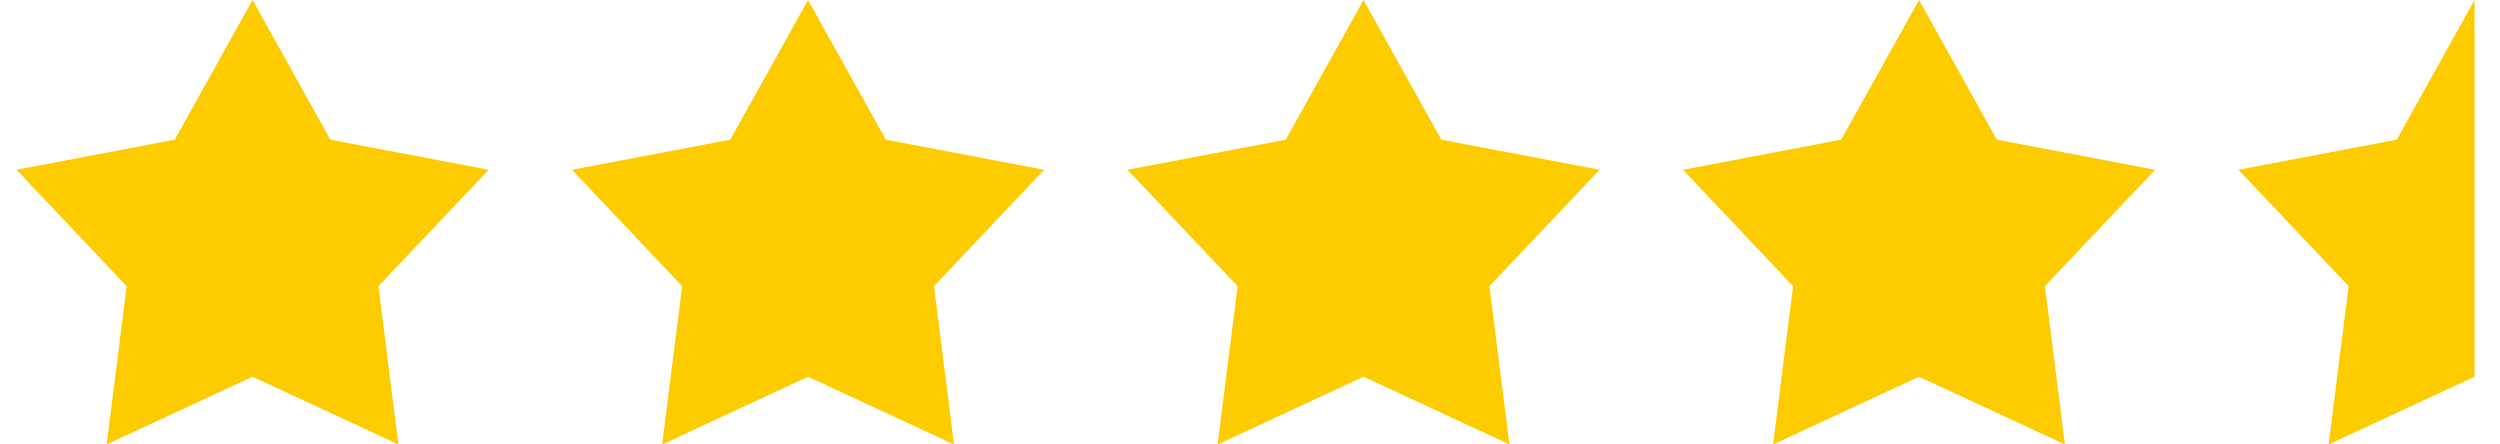
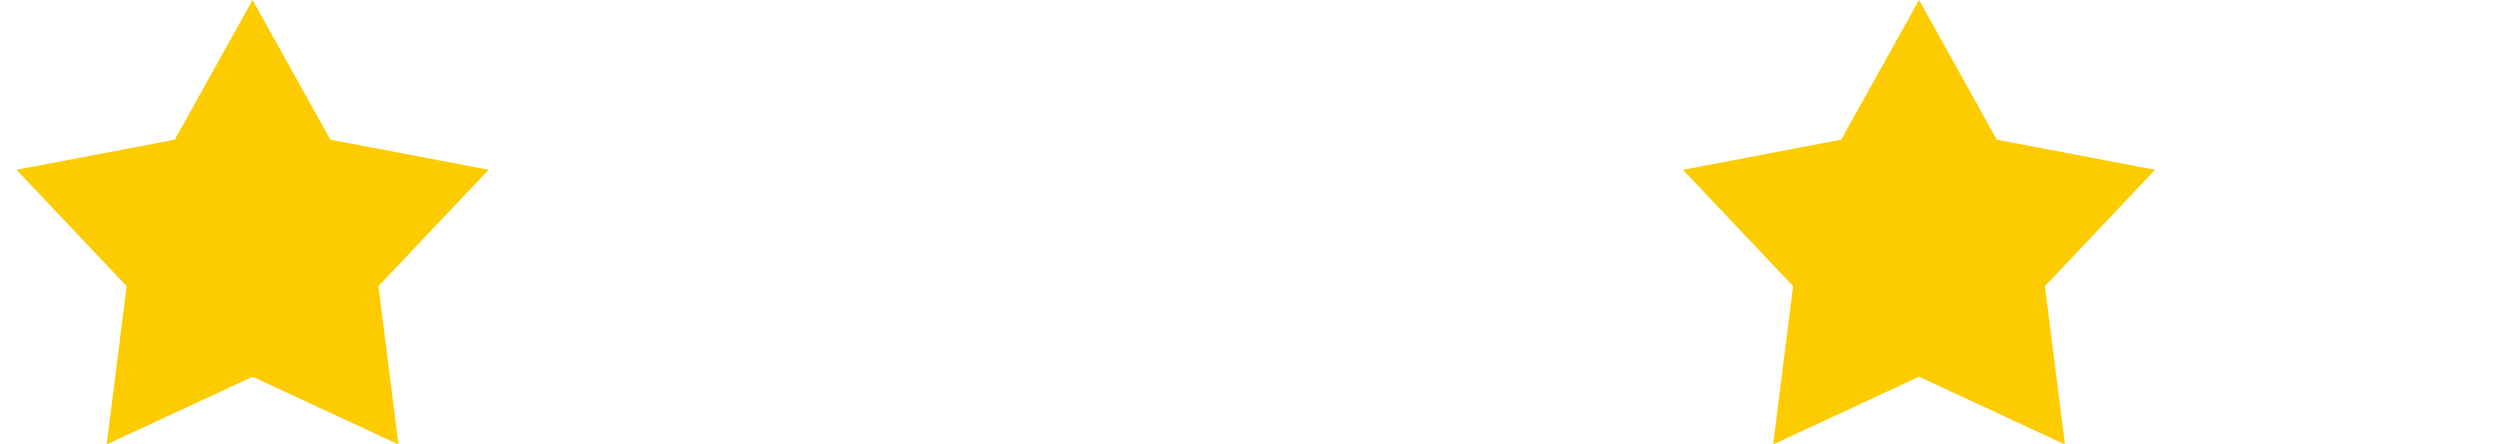
<svg xmlns="http://www.w3.org/2000/svg" width="90" height="16" viewBox="0 0 90 16" fill="none">
  <path d="M9.092 0L11.893 5.028L17.591 6.112L13.624 10.302L14.344 16L9.092 13.562L3.839 16L4.559 10.302L0.593 6.112L6.29 5.028L9.092 0Z" fill="#FDCC00" />
-   <path d="M29.09 0L31.891 5.028L37.589 6.112L33.623 10.302L34.342 16L29.09 13.562L23.837 16L24.557 10.302L20.591 6.112L26.288 5.028L29.09 0Z" fill="#FDCC00" />
-   <path d="M49.087 0L51.888 5.028L57.586 6.112L53.62 10.302L54.34 16L49.087 13.562L43.834 16L44.554 10.302L40.588 6.112L46.285 5.028L49.087 0Z" fill="#FDCC00" />
  <path d="M69.085 0L71.886 5.028L77.584 6.112L73.617 10.302L74.337 16L69.085 13.562L63.832 16L64.552 10.302L60.586 6.112L66.283 5.028L69.085 0Z" fill="#FDCC00" />
-   <path d="M89.083 0V13.562L83.83 16L84.55 10.302L80.584 6.112L86.282 5.028L89.083 0Z" fill="#FDCC00" />
</svg>